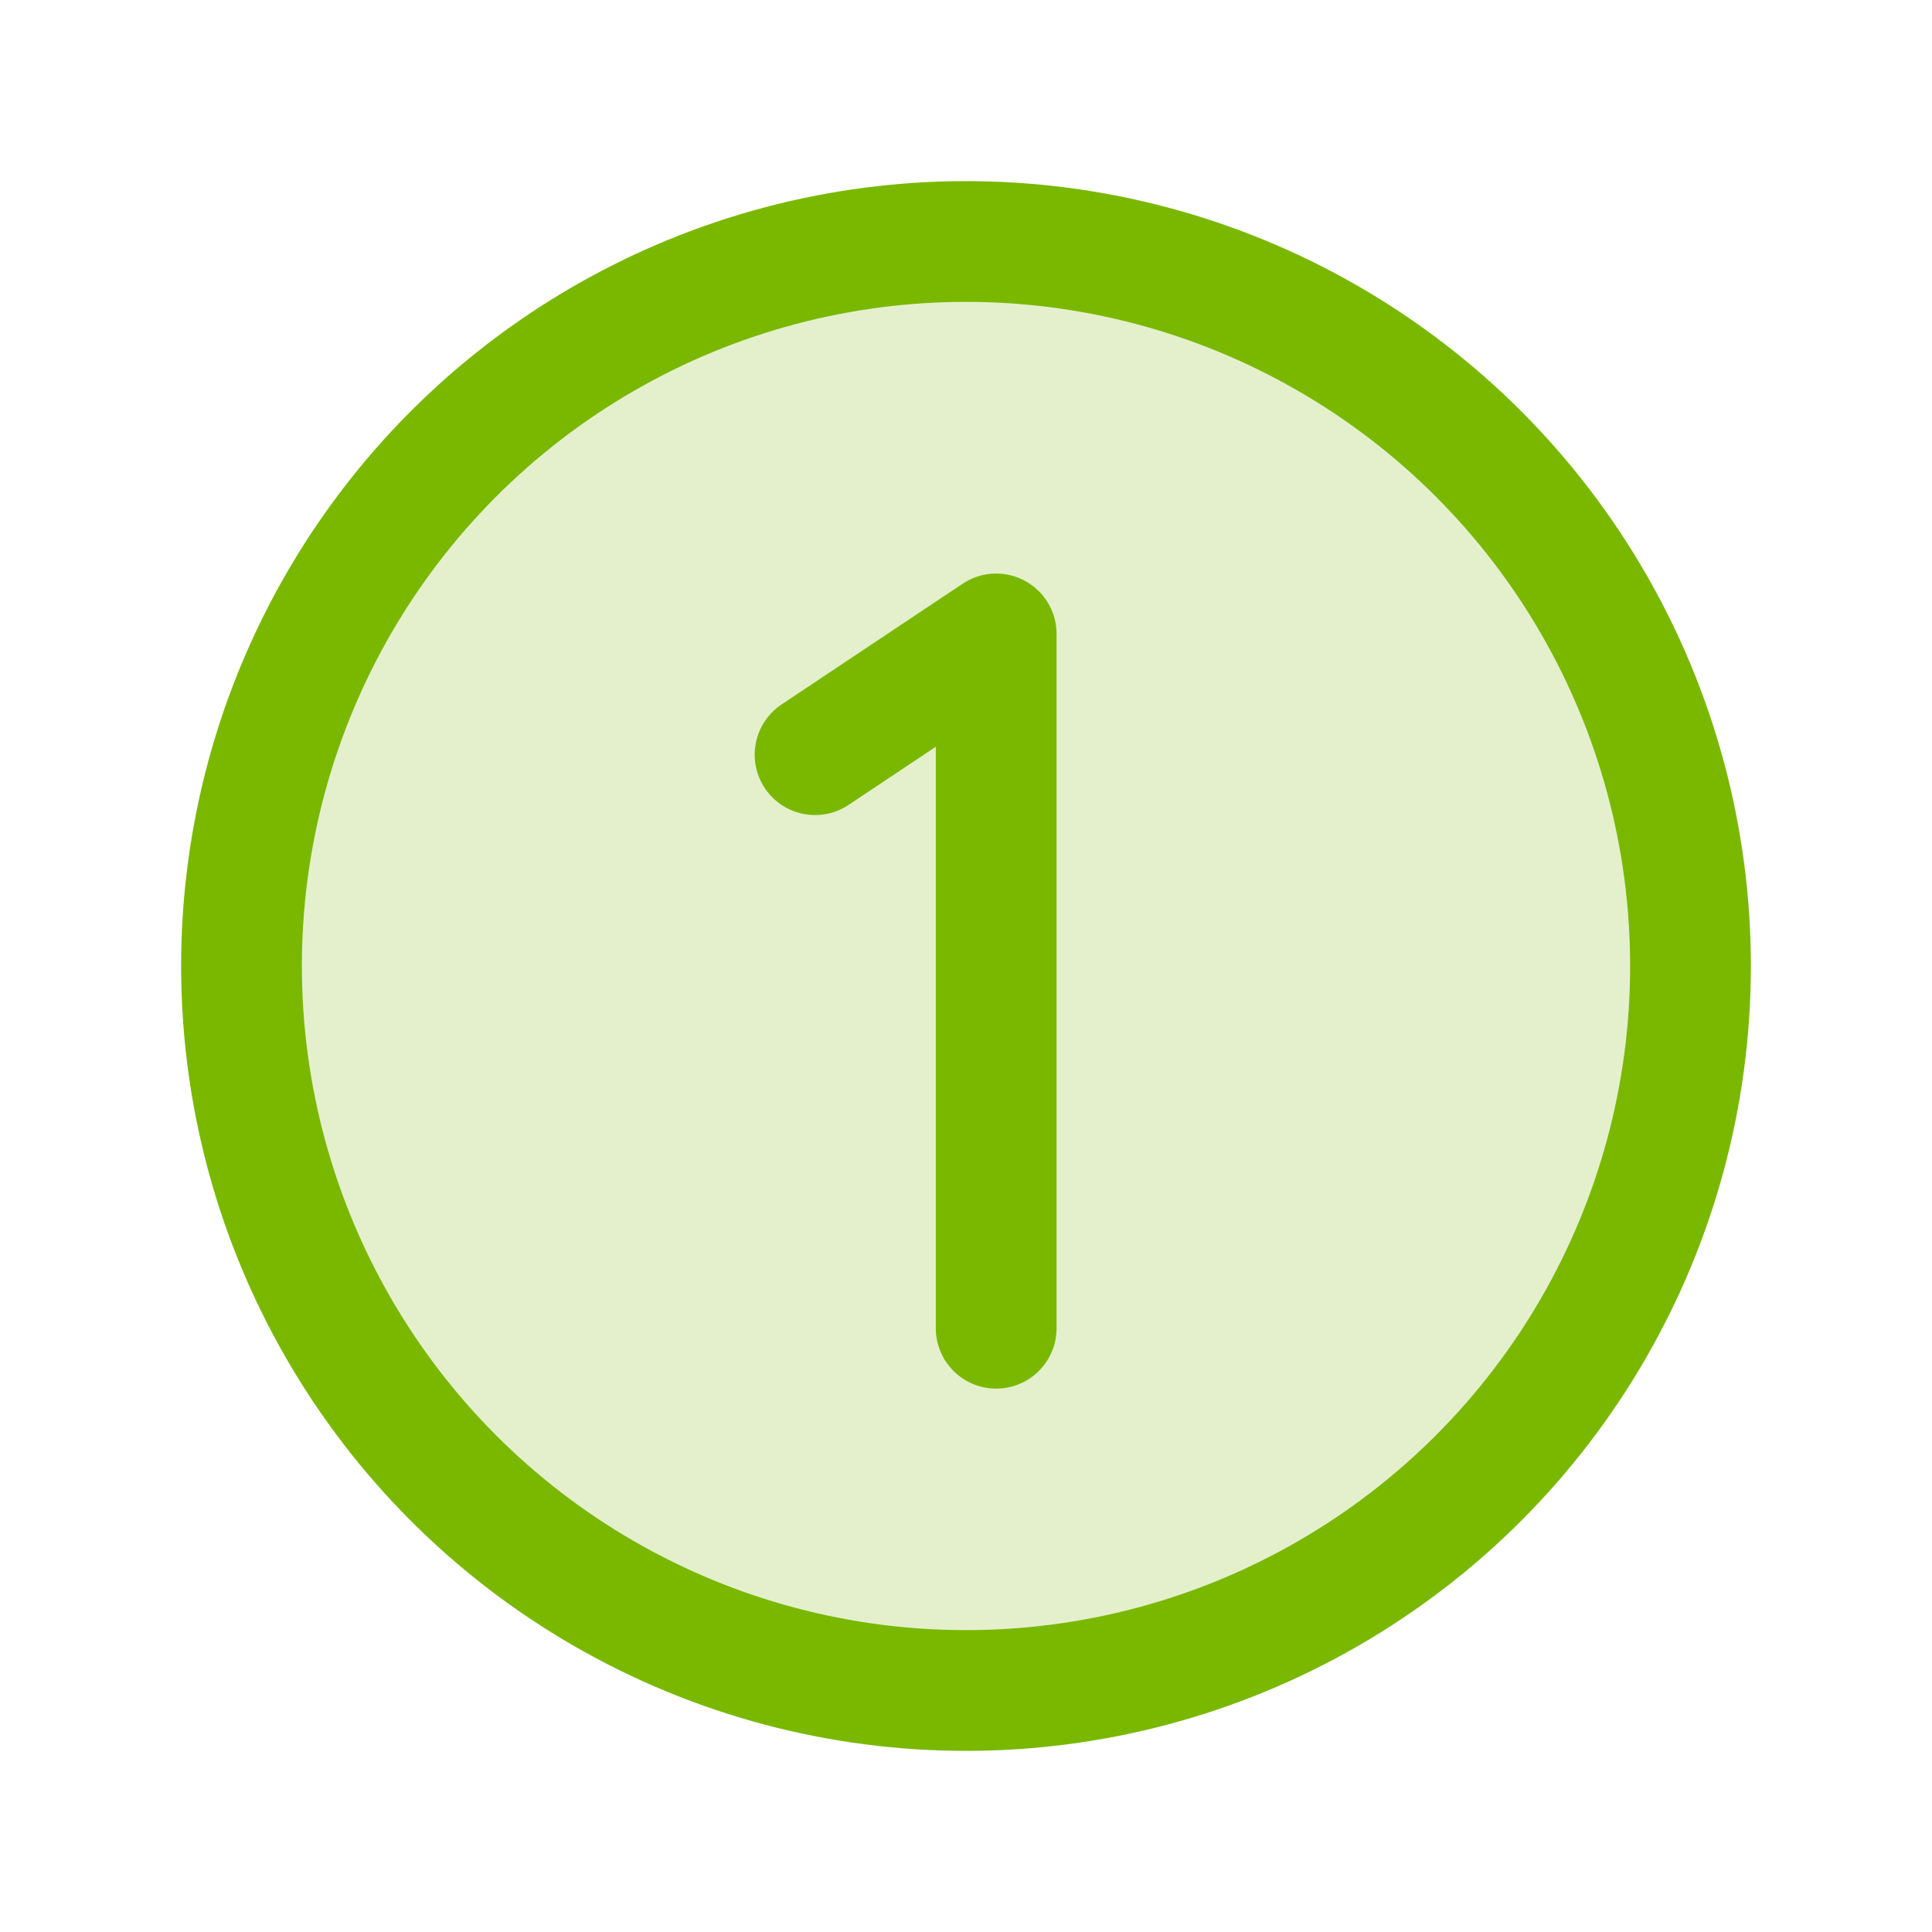
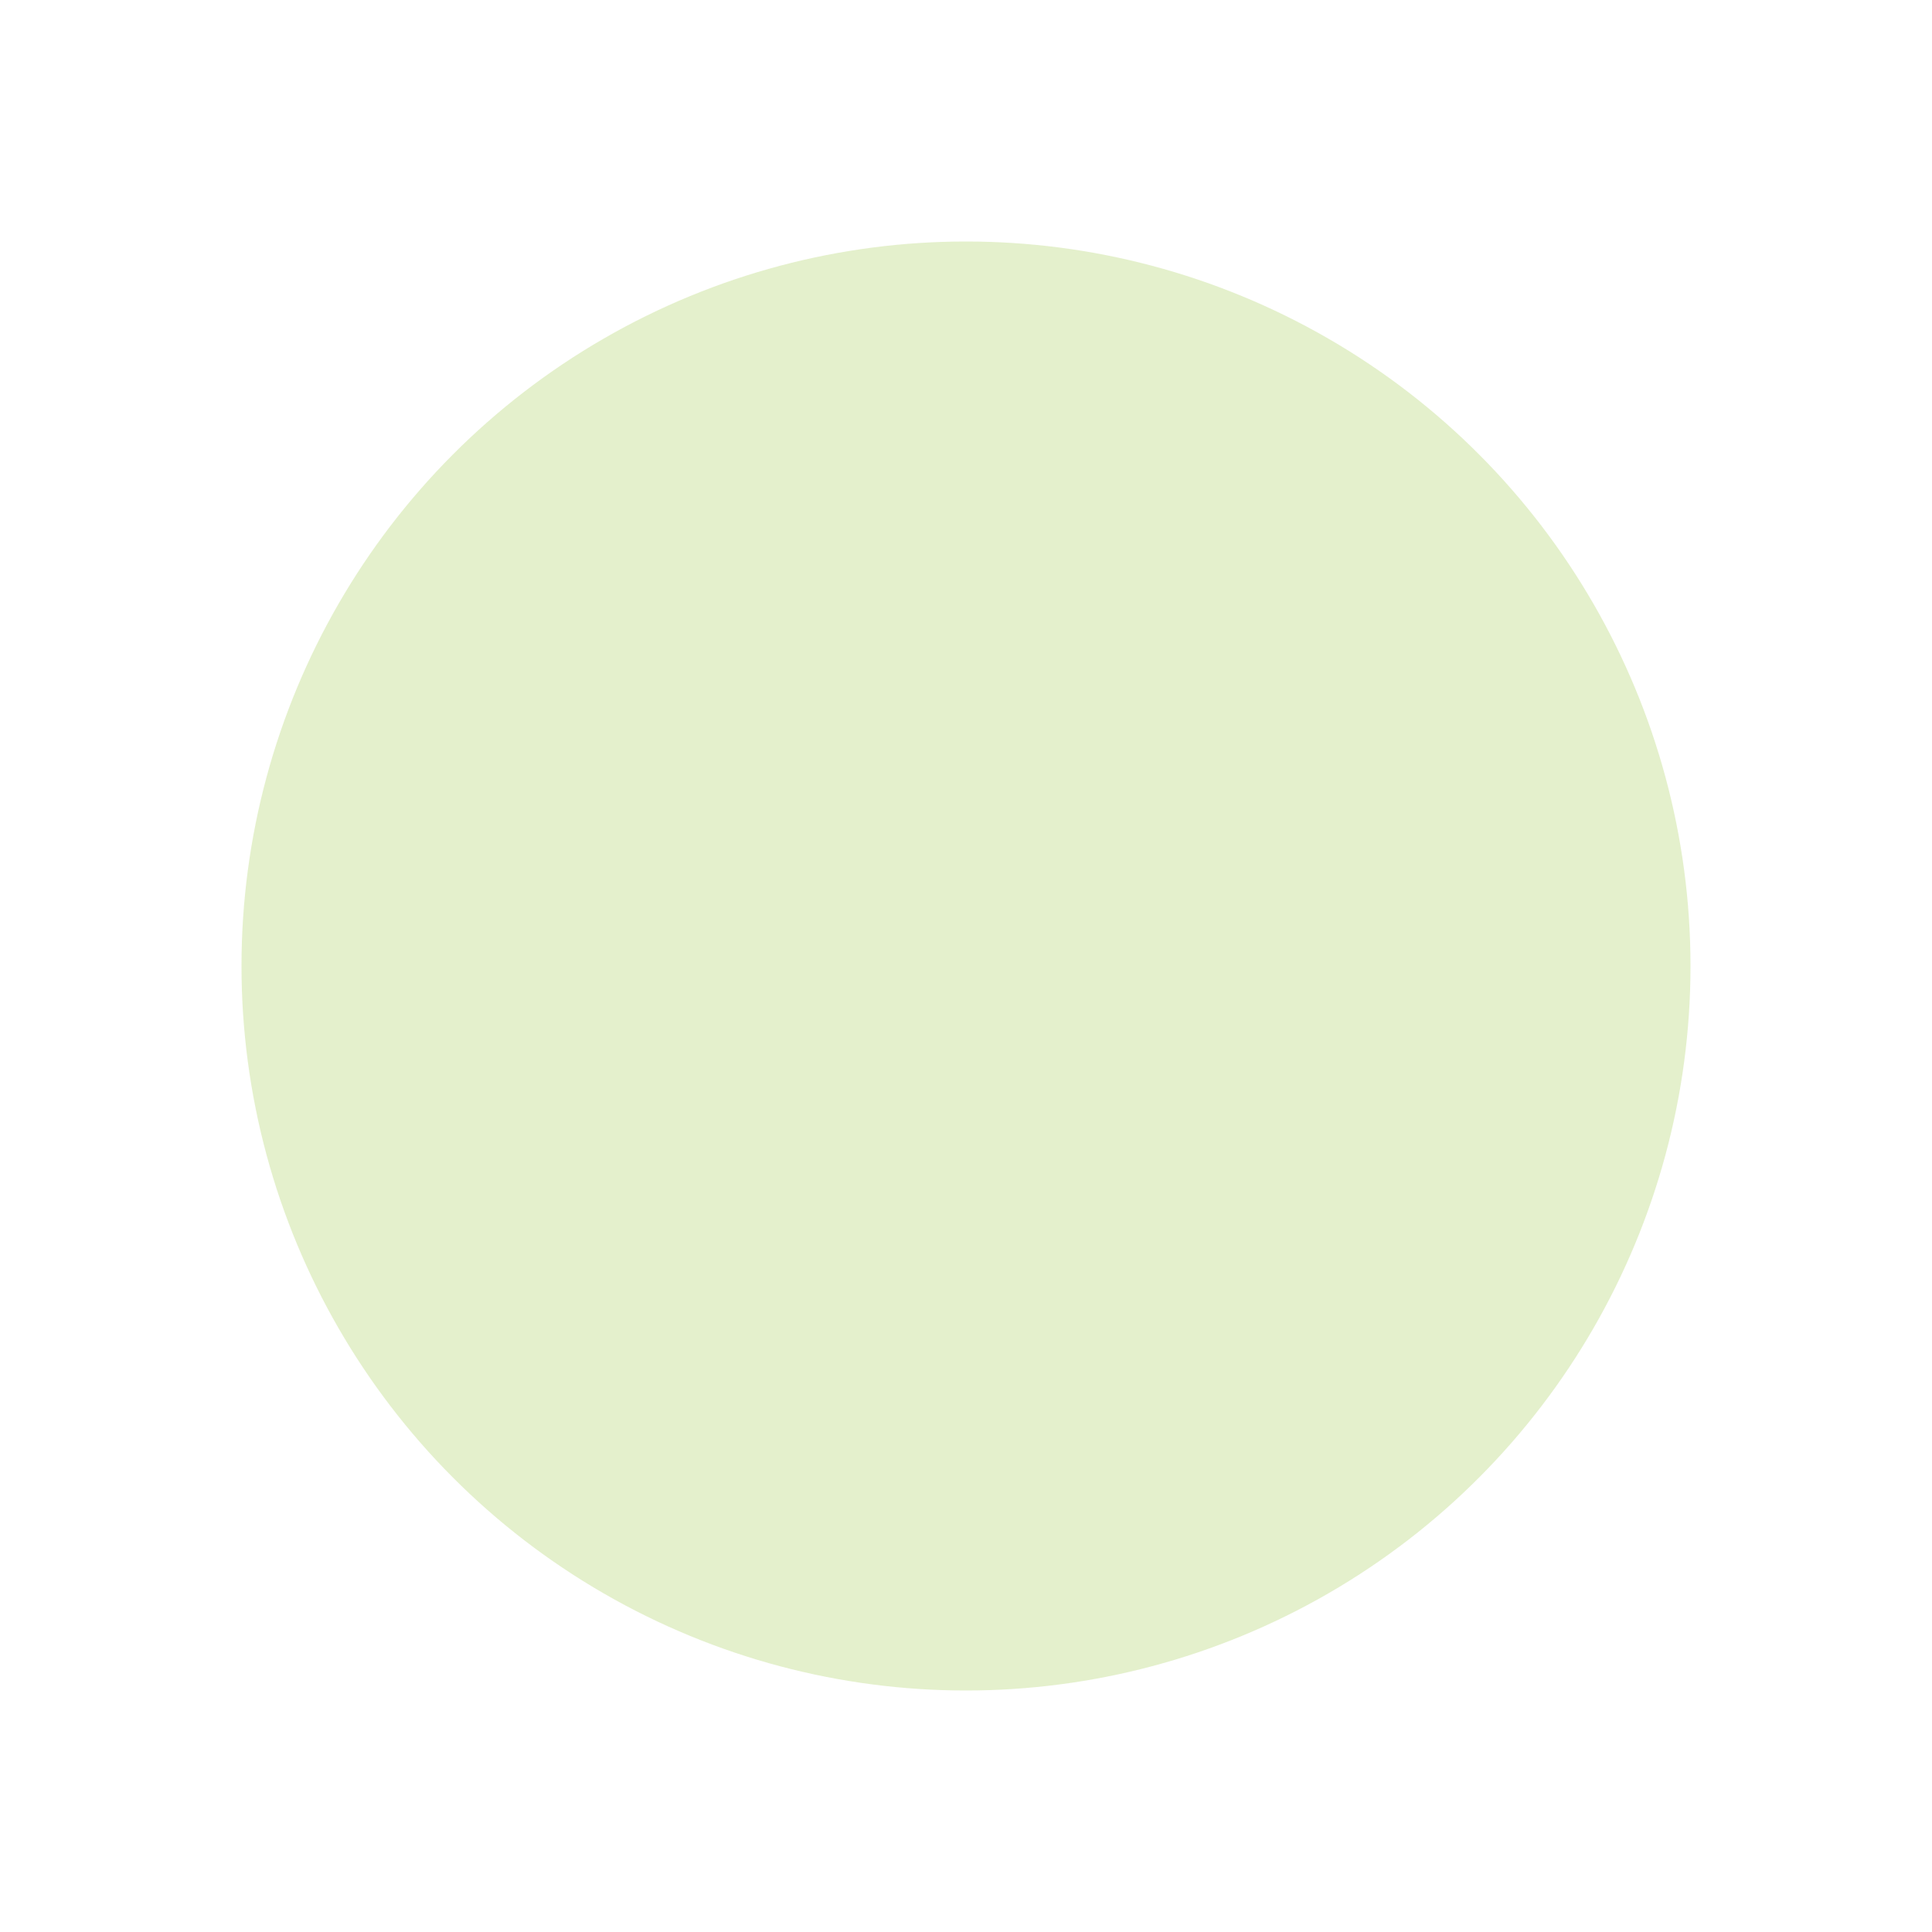
<svg xmlns="http://www.w3.org/2000/svg" viewBox="0 0 256 256">
-   <rect fill="none" height="256" width="256" />
  <circle cx="128" cy="128" opacity="0.2" r="96" fill="#7ab800" original-fill="#000000" />
-   <circle cx="128" cy="128" fill="none" r="96" stroke="#7ab800" stroke-miterlimit="10" stroke-width="16px" stroke-linecap="butt" original-stroke="#000000" />
-   <polyline fill="none" points="108 100 132 84 132 176" stroke="#7ab800" stroke-linecap="round" stroke-linejoin="round" stroke-width="16px" original-stroke="#000000" />
</svg>